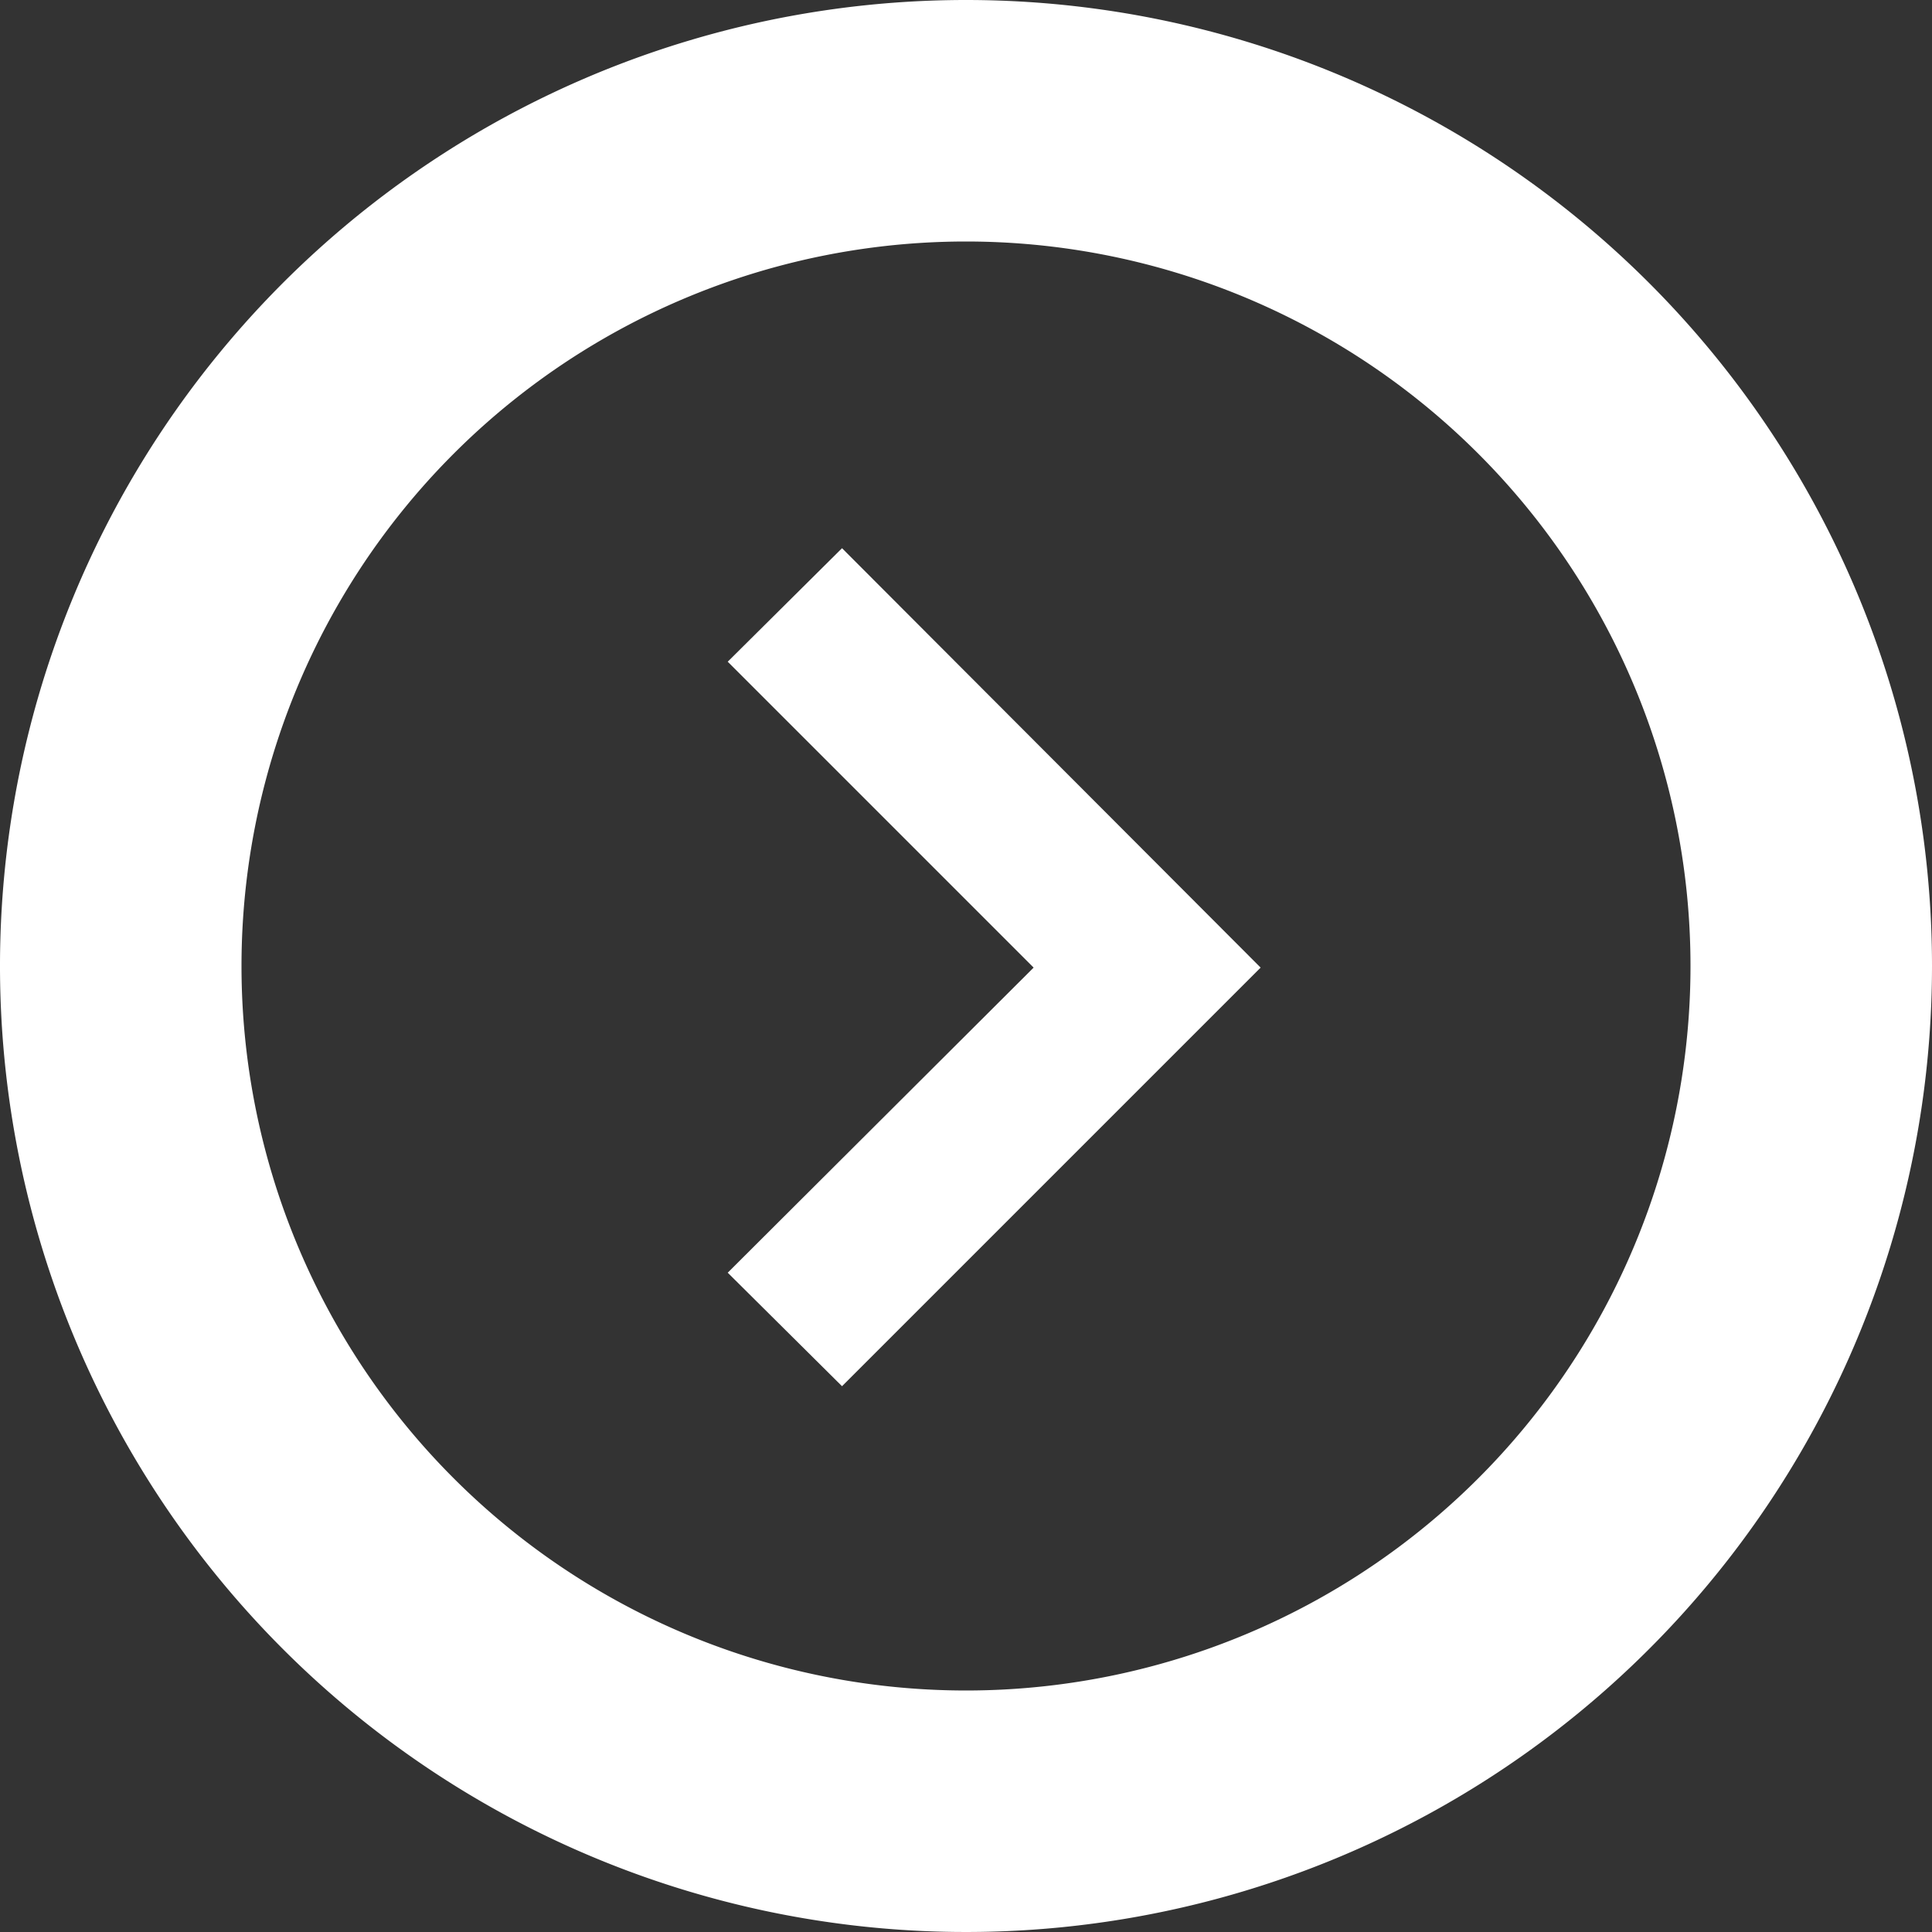
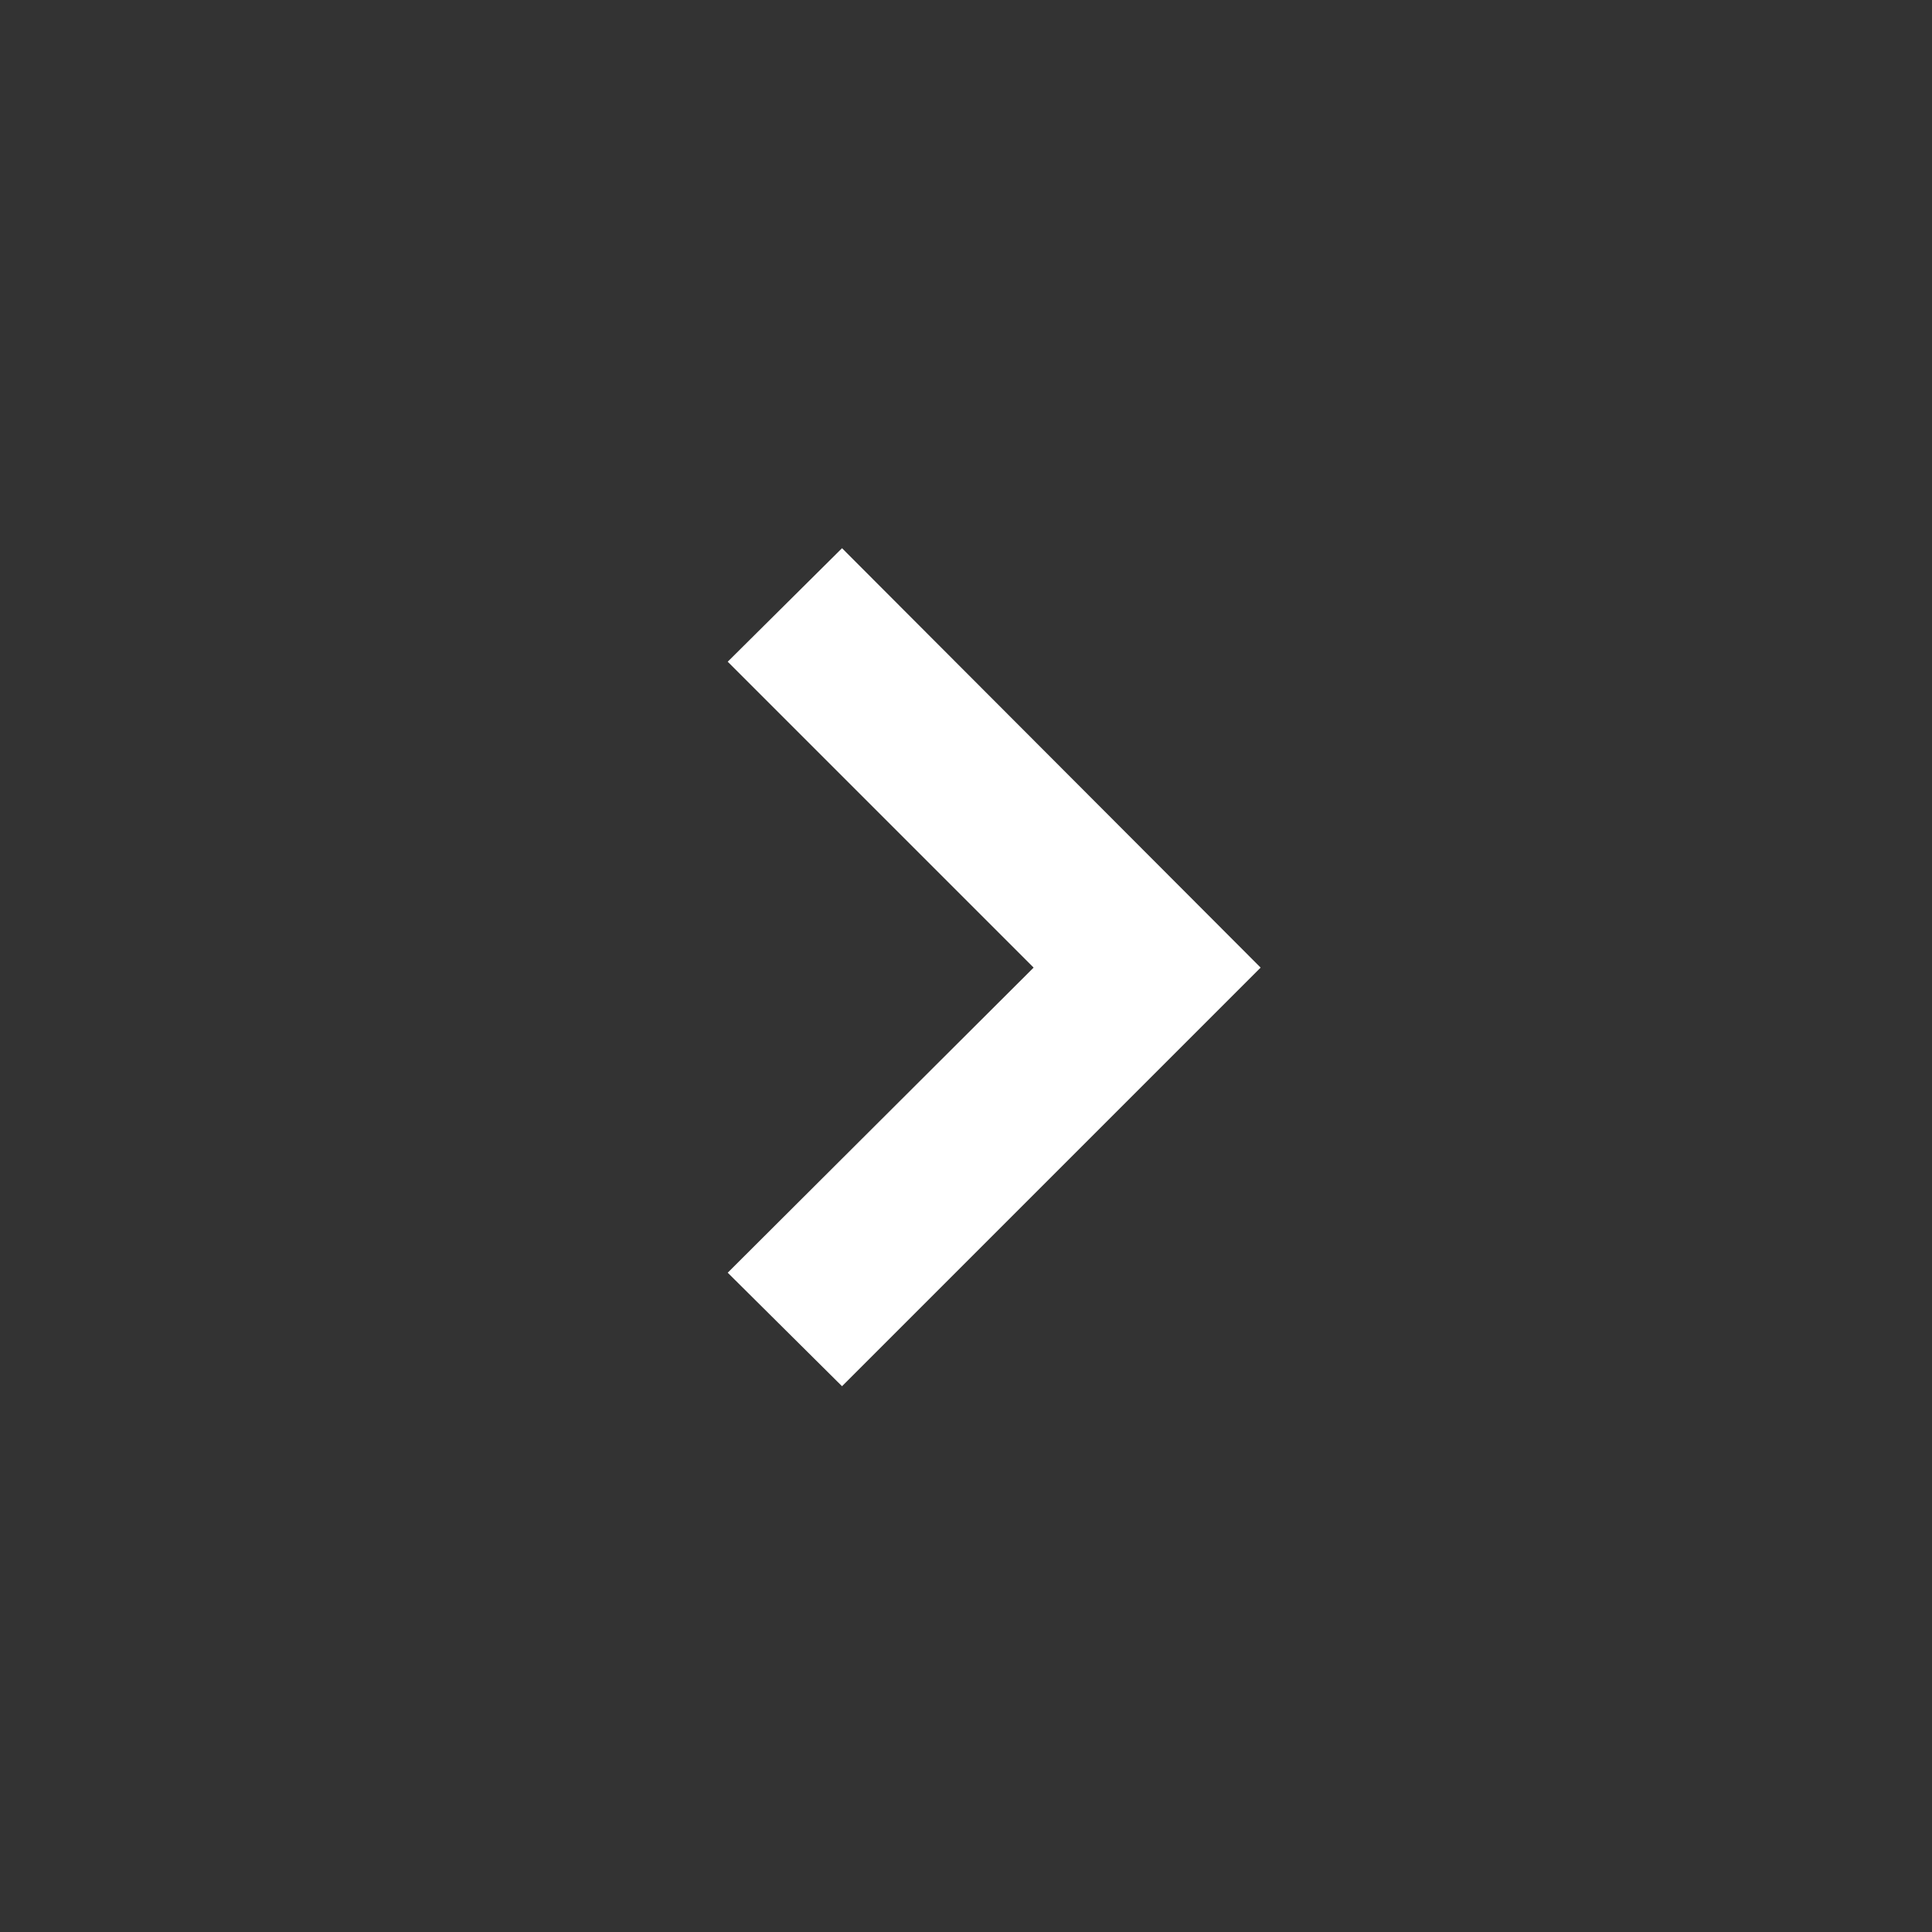
<svg xmlns="http://www.w3.org/2000/svg" fill="#FFFFFF" viewBox="0 0 24 24">
  <rect x="0" y="0" width="24" height="24" fill="#333333" stroke="none" />
  <title>circle-arrow-simple</title>
  <g id="circle-arrow-simple">
    <polygon points="10.46 17.22 9.04 15.81 12.84 12.02 9.04 8.22 10.46 6.81 15.66 12.02 10.46 17.22" />
-     <path d="M12,3a9,9,0,1,1-9,9,9,9,0,0,1,9-9m0-3A12,12,0,1,0,24,12,12,12,0,0,0,12,0Z" />
  </g>
</svg>